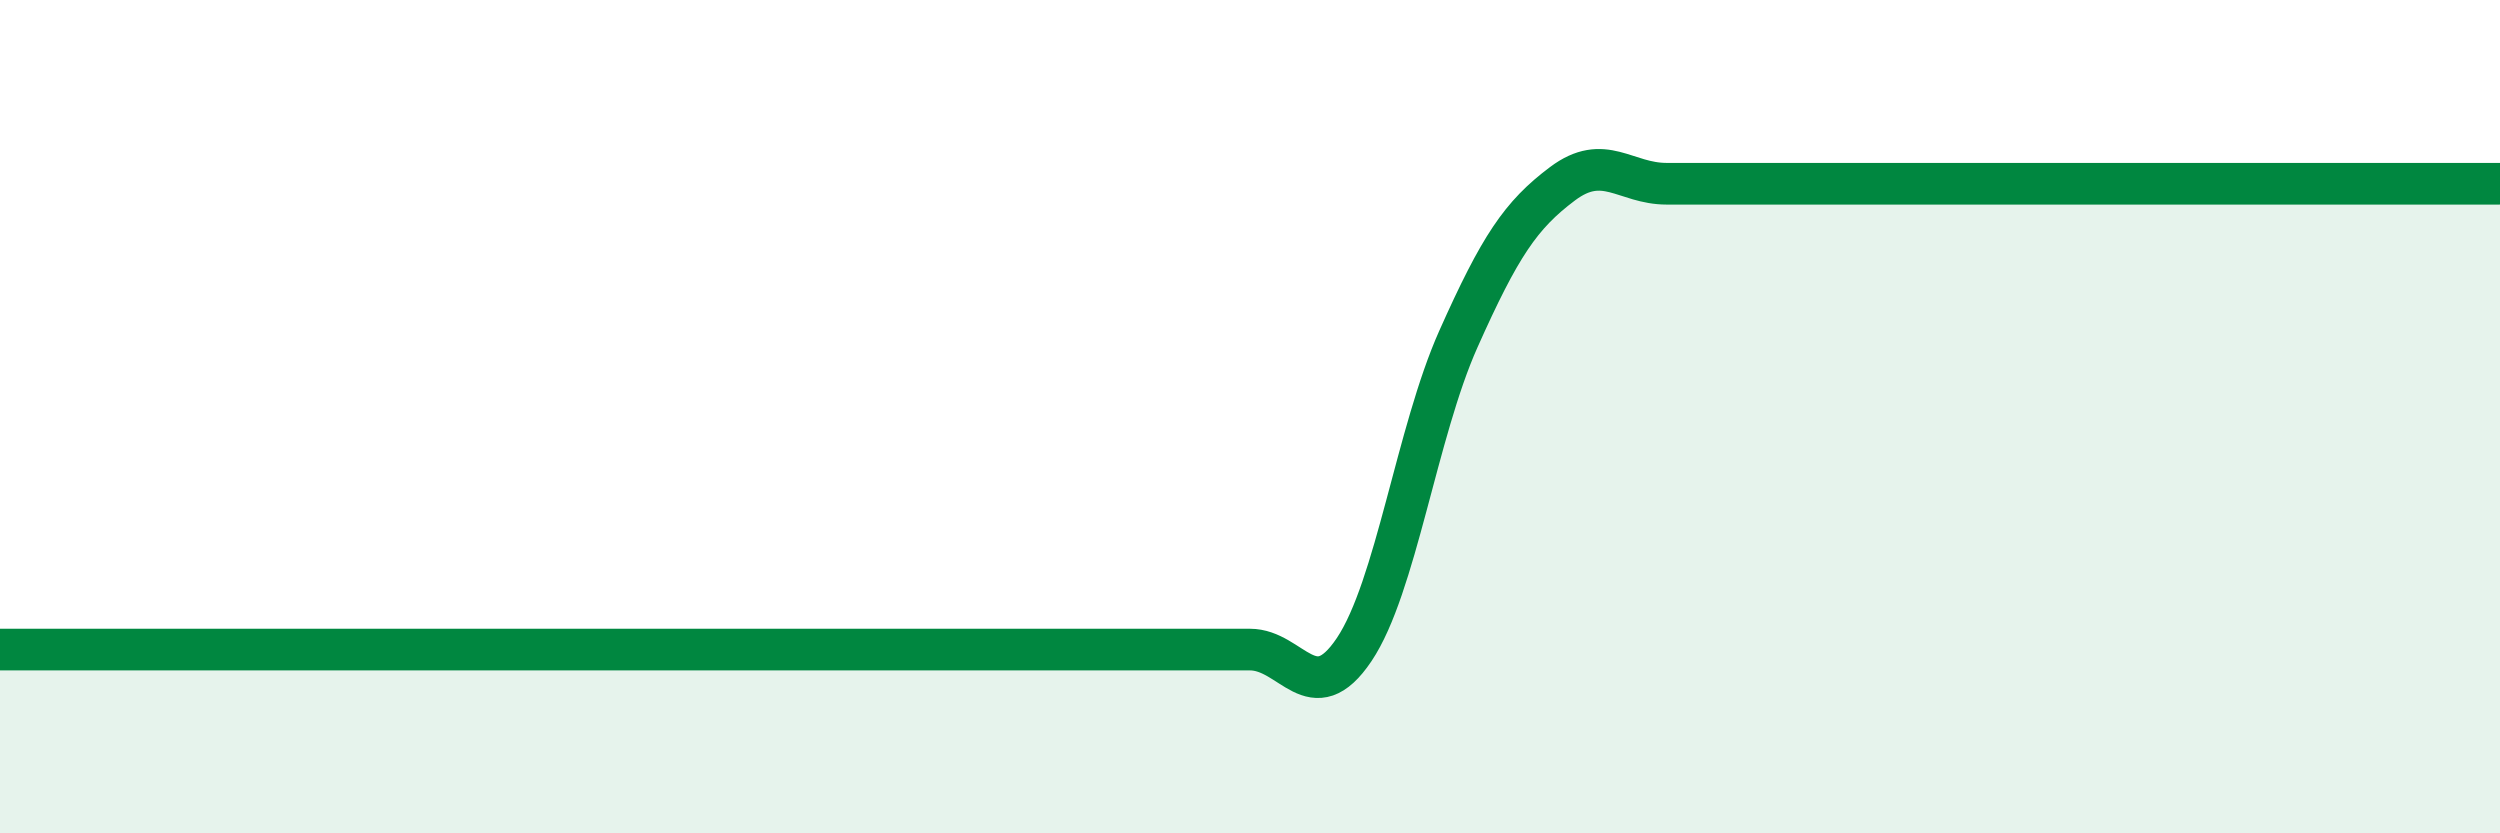
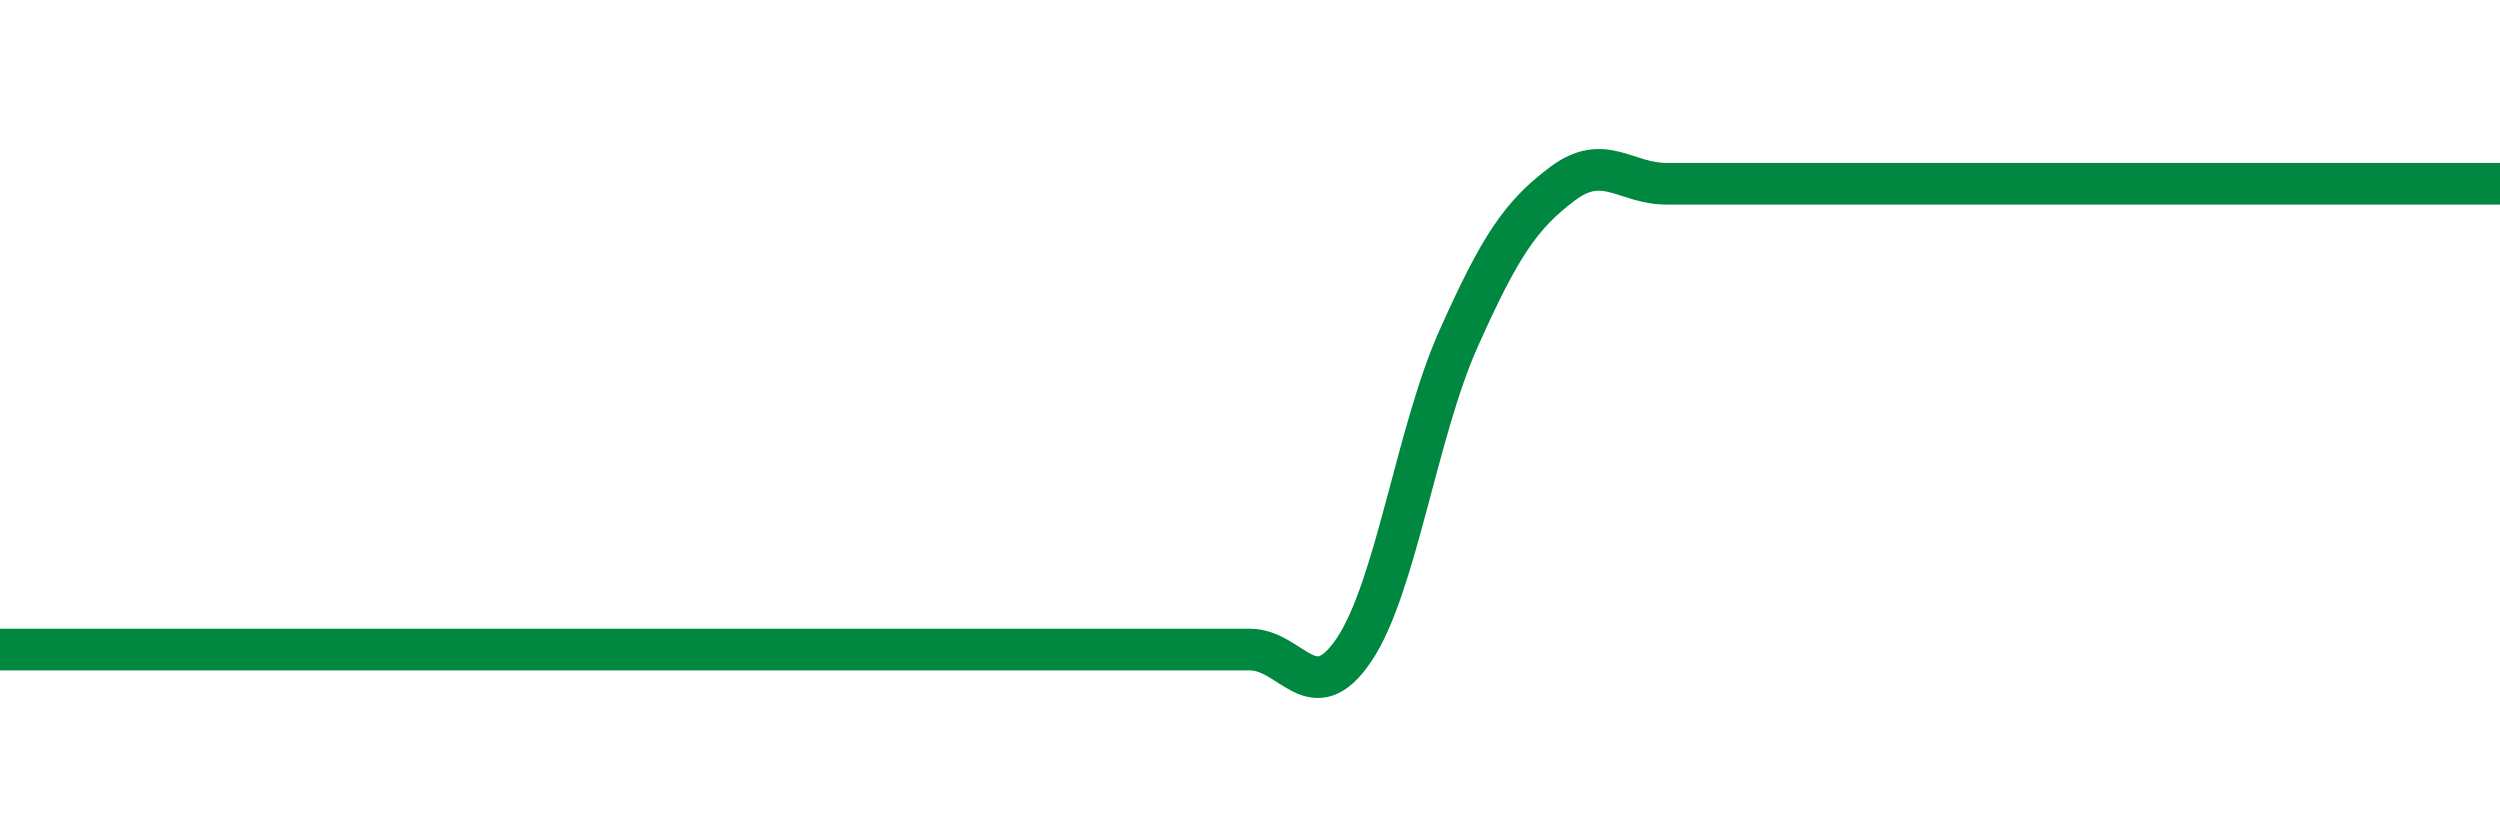
<svg xmlns="http://www.w3.org/2000/svg" width="60" height="20" viewBox="0 0 60 20">
-   <path d="M 0,15.59 C 0.5,15.59 1.5,15.59 2.5,15.59 C 3.5,15.59 4,15.59 5,15.59 C 6,15.59 6.5,15.59 7.5,15.59 C 8.5,15.59 9,15.59 10,15.59 C 11,15.59 11.5,15.59 12.5,15.59 C 13.5,15.59 14,15.59 15,15.59 C 16,15.59 16.5,15.59 17.5,15.59 C 18.5,15.59 19,15.59 20,15.59 C 21,15.59 21.5,15.59 22.5,15.59 C 23.5,15.59 24,15.59 25,15.59 C 26,15.59 26.5,15.59 27.5,15.59 C 28.5,15.59 29,15.59 30,15.59 C 31,15.59 31.5,17.08 32.5,15.59 C 33.5,14.1 34,10.38 35,8.14 C 36,5.9 36.5,5.16 37.5,4.41 C 38.5,3.66 39,4.41 40,4.41 C 41,4.41 41.5,4.41 42.5,4.41 C 43.5,4.41 44,4.41 45,4.41 C 46,4.41 46.5,4.41 47.5,4.41 C 48.5,4.41 49,4.41 50,4.41 C 51,4.41 51.5,4.41 52.5,4.41 C 53.5,4.41 53.5,4.41 55,4.41 C 56.5,4.41 59,4.41 60,4.41L60 20L0 20Z" fill="#008740" opacity="0.1" stroke-linecap="round" stroke-linejoin="round" />
  <path d="M 0,15.59 C 0.5,15.59 1.5,15.59 2.5,15.59 C 3.5,15.59 4,15.59 5,15.59 C 6,15.59 6.5,15.59 7.5,15.59 C 8.5,15.59 9,15.59 10,15.59 C 11,15.59 11.5,15.59 12.5,15.59 C 13.5,15.59 14,15.59 15,15.59 C 16,15.59 16.5,15.59 17.5,15.59 C 18.5,15.59 19,15.59 20,15.59 C 21,15.59 21.5,15.59 22.5,15.59 C 23.5,15.59 24,15.59 25,15.59 C 26,15.59 26.5,15.59 27.5,15.59 C 28.5,15.59 29,15.59 30,15.59 C 31,15.59 31.5,17.08 32.5,15.59 C 33.5,14.1 34,10.38 35,8.14 C 36,5.9 36.5,5.16 37.5,4.41 C 38.5,3.66 39,4.41 40,4.41 C 41,4.41 41.5,4.41 42.5,4.41 C 43.5,4.41 44,4.41 45,4.41 C 46,4.41 46.5,4.41 47.5,4.41 C 48.5,4.41 49,4.41 50,4.41 C 51,4.41 51.5,4.41 52.5,4.41 C 53.5,4.41 53.5,4.41 55,4.41 C 56.5,4.41 59,4.41 60,4.41" stroke="#008740" stroke-width="1" fill="none" stroke-linecap="round" stroke-linejoin="round" />
</svg>